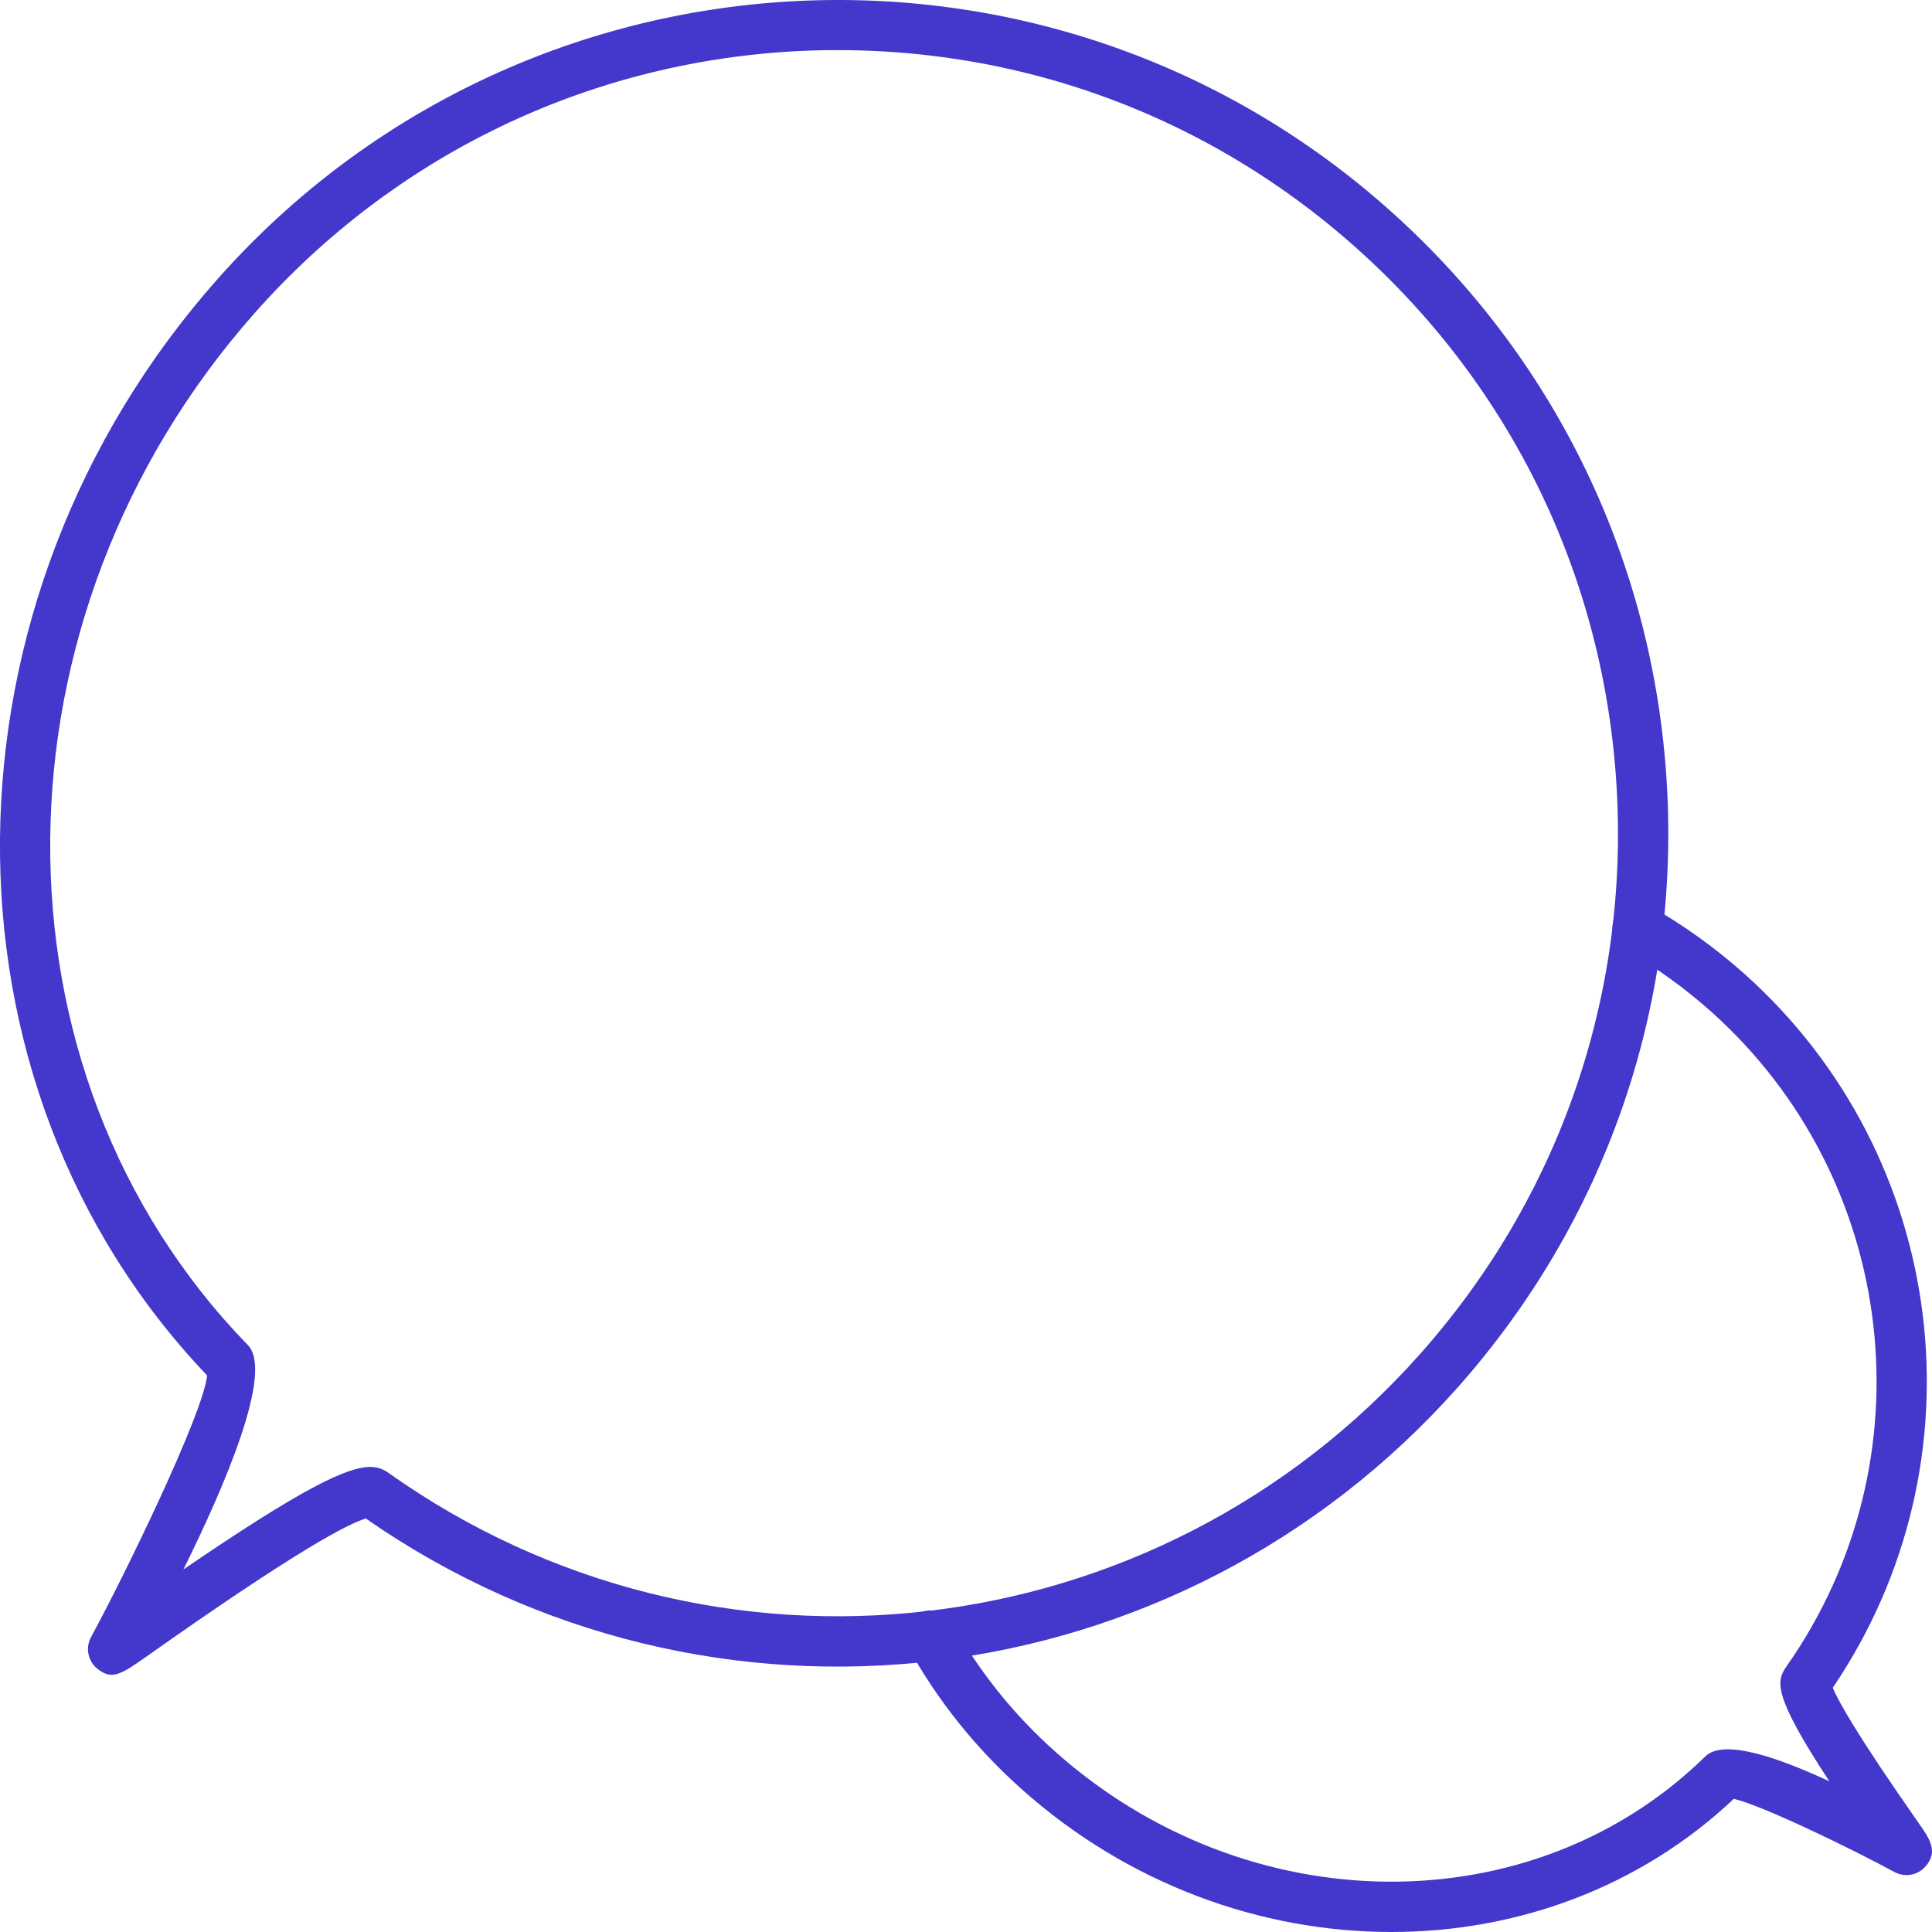
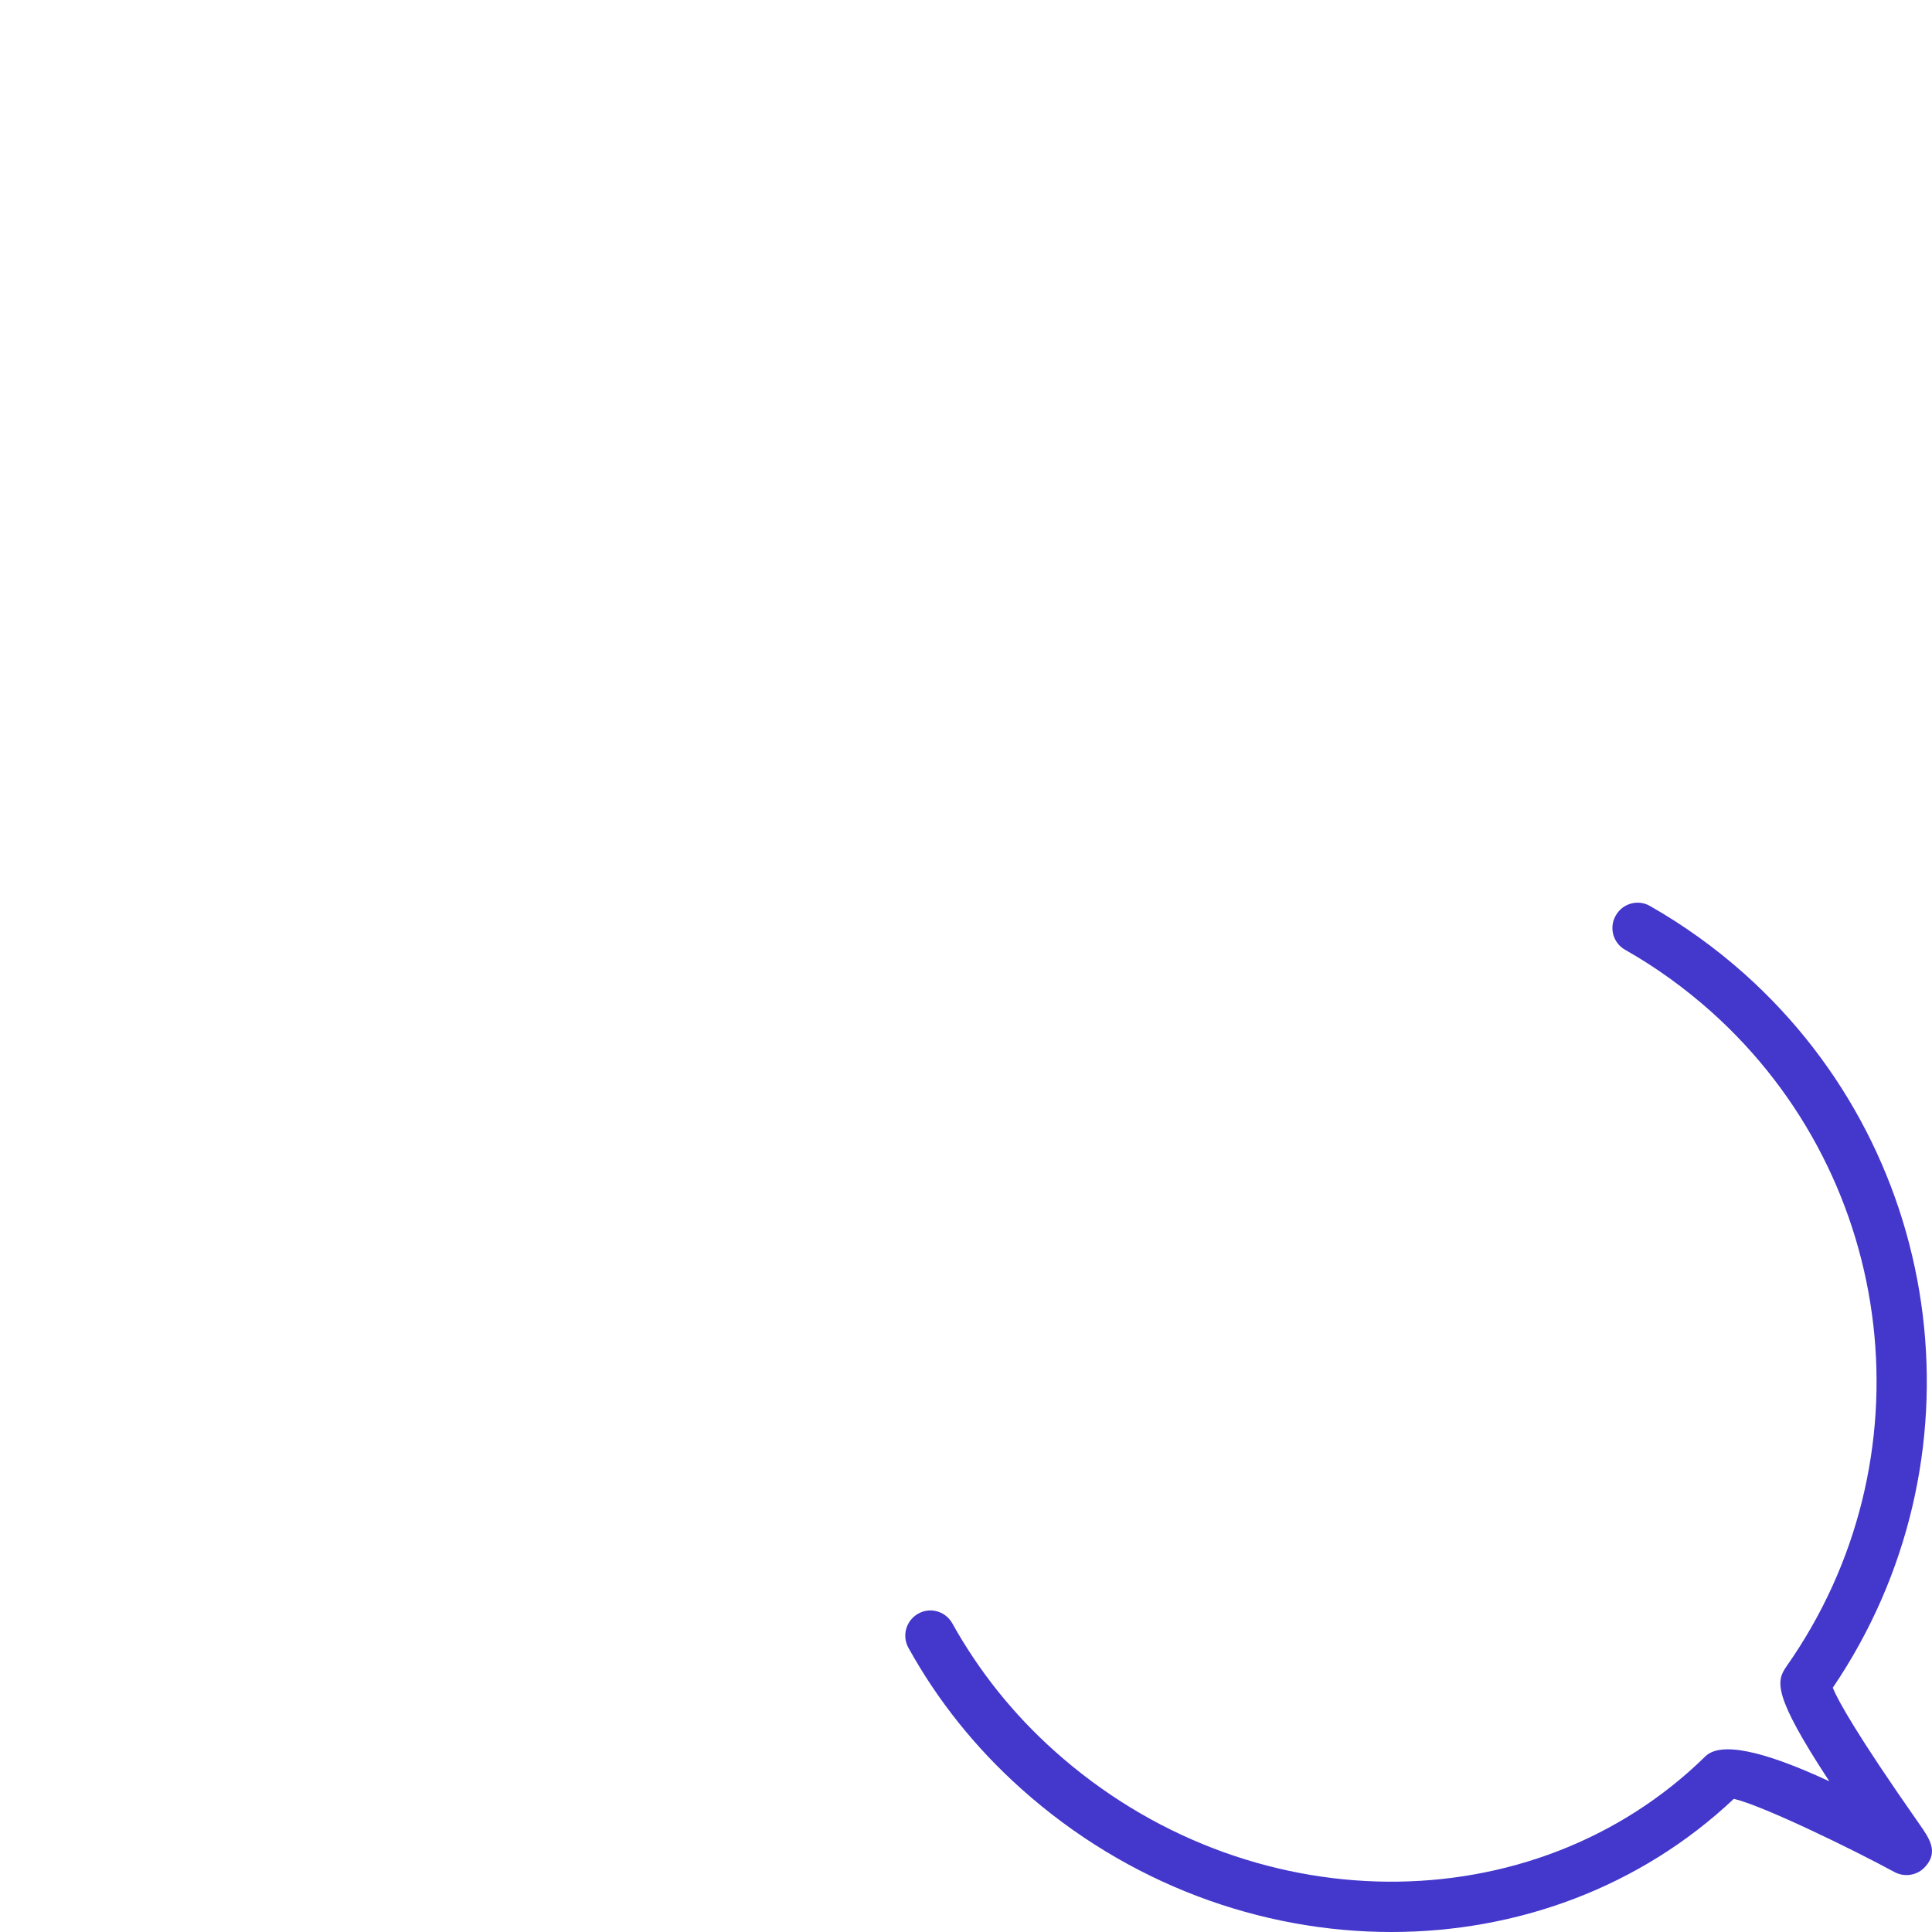
<svg xmlns="http://www.w3.org/2000/svg" width="14" height="14" viewBox="0 0 14 14" fill="none">
  <g clip-path="url(#clip0_311_752)">
-     <path d="M0.808 12.136C0.772 12.136 0.737 12.12 0.697 12.085C0.634 12.028 0.619 11.933 0.662 11.859C0.902 11.417 1.472 10.247 1.501 9.967C-0.529 7.839 -0.498 4.358 1.581 2.017C3.788 -0.468 7.599 -0.687 10.075 1.528C11.275 2.601 11.986 4.079 12.079 5.689C12.171 7.3 11.633 8.849 10.563 10.054C8.537 12.334 5.145 12.738 2.651 11.004C2.53 11.038 2.162 11.226 1.057 12.007C0.946 12.085 0.874 12.136 0.808 12.136L0.808 12.136ZM2.683 10.63C2.742 10.63 2.781 10.649 2.818 10.675C5.164 12.338 8.377 11.966 10.291 9.811C11.296 8.68 11.802 7.224 11.715 5.711C11.628 4.198 10.96 2.809 9.833 1.801C8.706 0.793 7.258 0.289 5.748 0.372C4.241 0.459 2.857 1.13 1.852 2.261C-0.111 4.472 -0.135 7.761 1.797 9.748C1.984 9.941 1.629 10.768 1.329 11.373C2.191 10.784 2.515 10.63 2.683 10.63H2.683Z" fill="#4337CC" />
    <path d="M10.082 14C9.138 14 8.173 13.654 7.4 12.962C7.07 12.667 6.795 12.324 6.583 11.941C6.534 11.853 6.566 11.742 6.654 11.693C6.74 11.644 6.852 11.675 6.901 11.764C7.094 12.11 7.342 12.421 7.642 12.689C9.036 13.936 11.108 13.953 12.358 12.727C12.467 12.621 12.768 12.681 13.256 12.908C12.847 12.284 12.87 12.184 12.945 12.076C13.993 10.586 13.758 8.546 12.4 7.331C12.207 7.159 11.998 7.008 11.777 6.883C11.689 6.834 11.658 6.722 11.708 6.635C11.757 6.546 11.87 6.515 11.956 6.565C12.199 6.703 12.43 6.869 12.642 7.058C14.122 8.382 14.391 10.594 13.281 12.23C13.318 12.321 13.45 12.563 13.905 13.213C13.982 13.323 14.049 13.418 13.951 13.527C13.895 13.59 13.802 13.605 13.729 13.566C13.42 13.398 12.769 13.082 12.564 13.035C11.881 13.679 10.991 14 10.082 14L10.082 14Z" fill="#4337CC" />
  </g>
  <defs>
    <clipPath id="clip0_311_752">
      <rect width="14" height="14" fill="white" />
    </clipPath>
  </defs>
</svg>